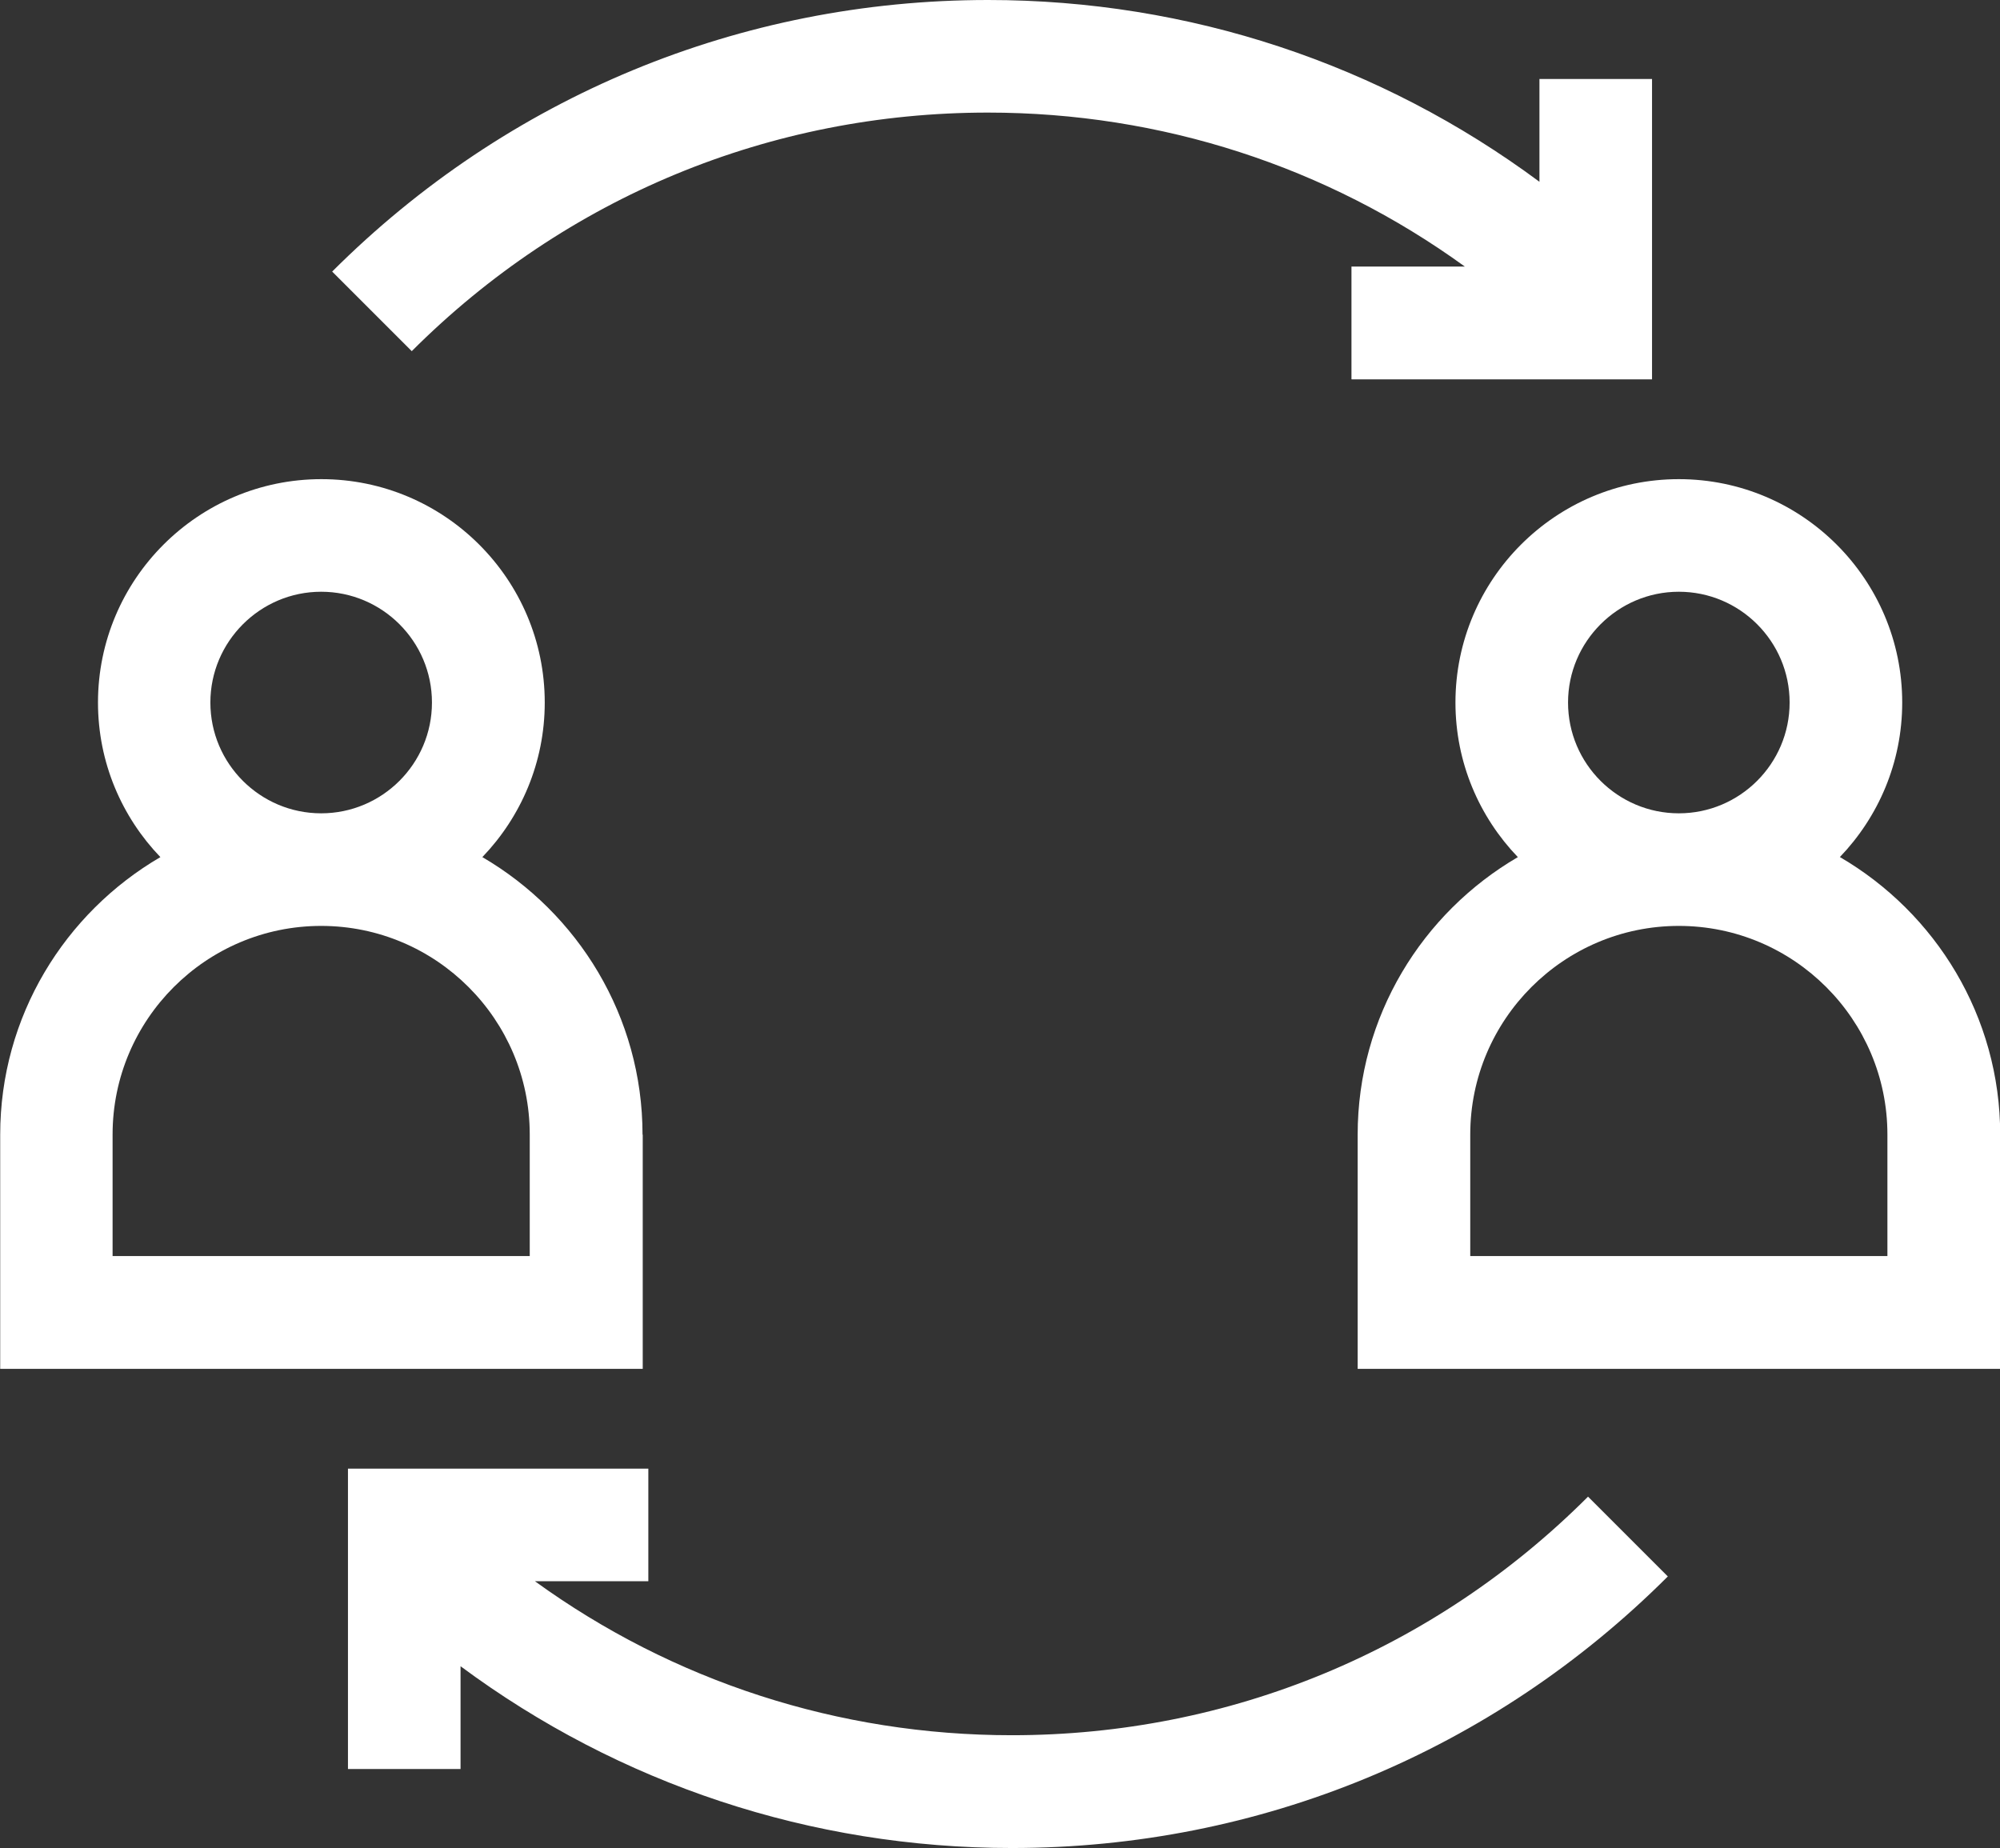
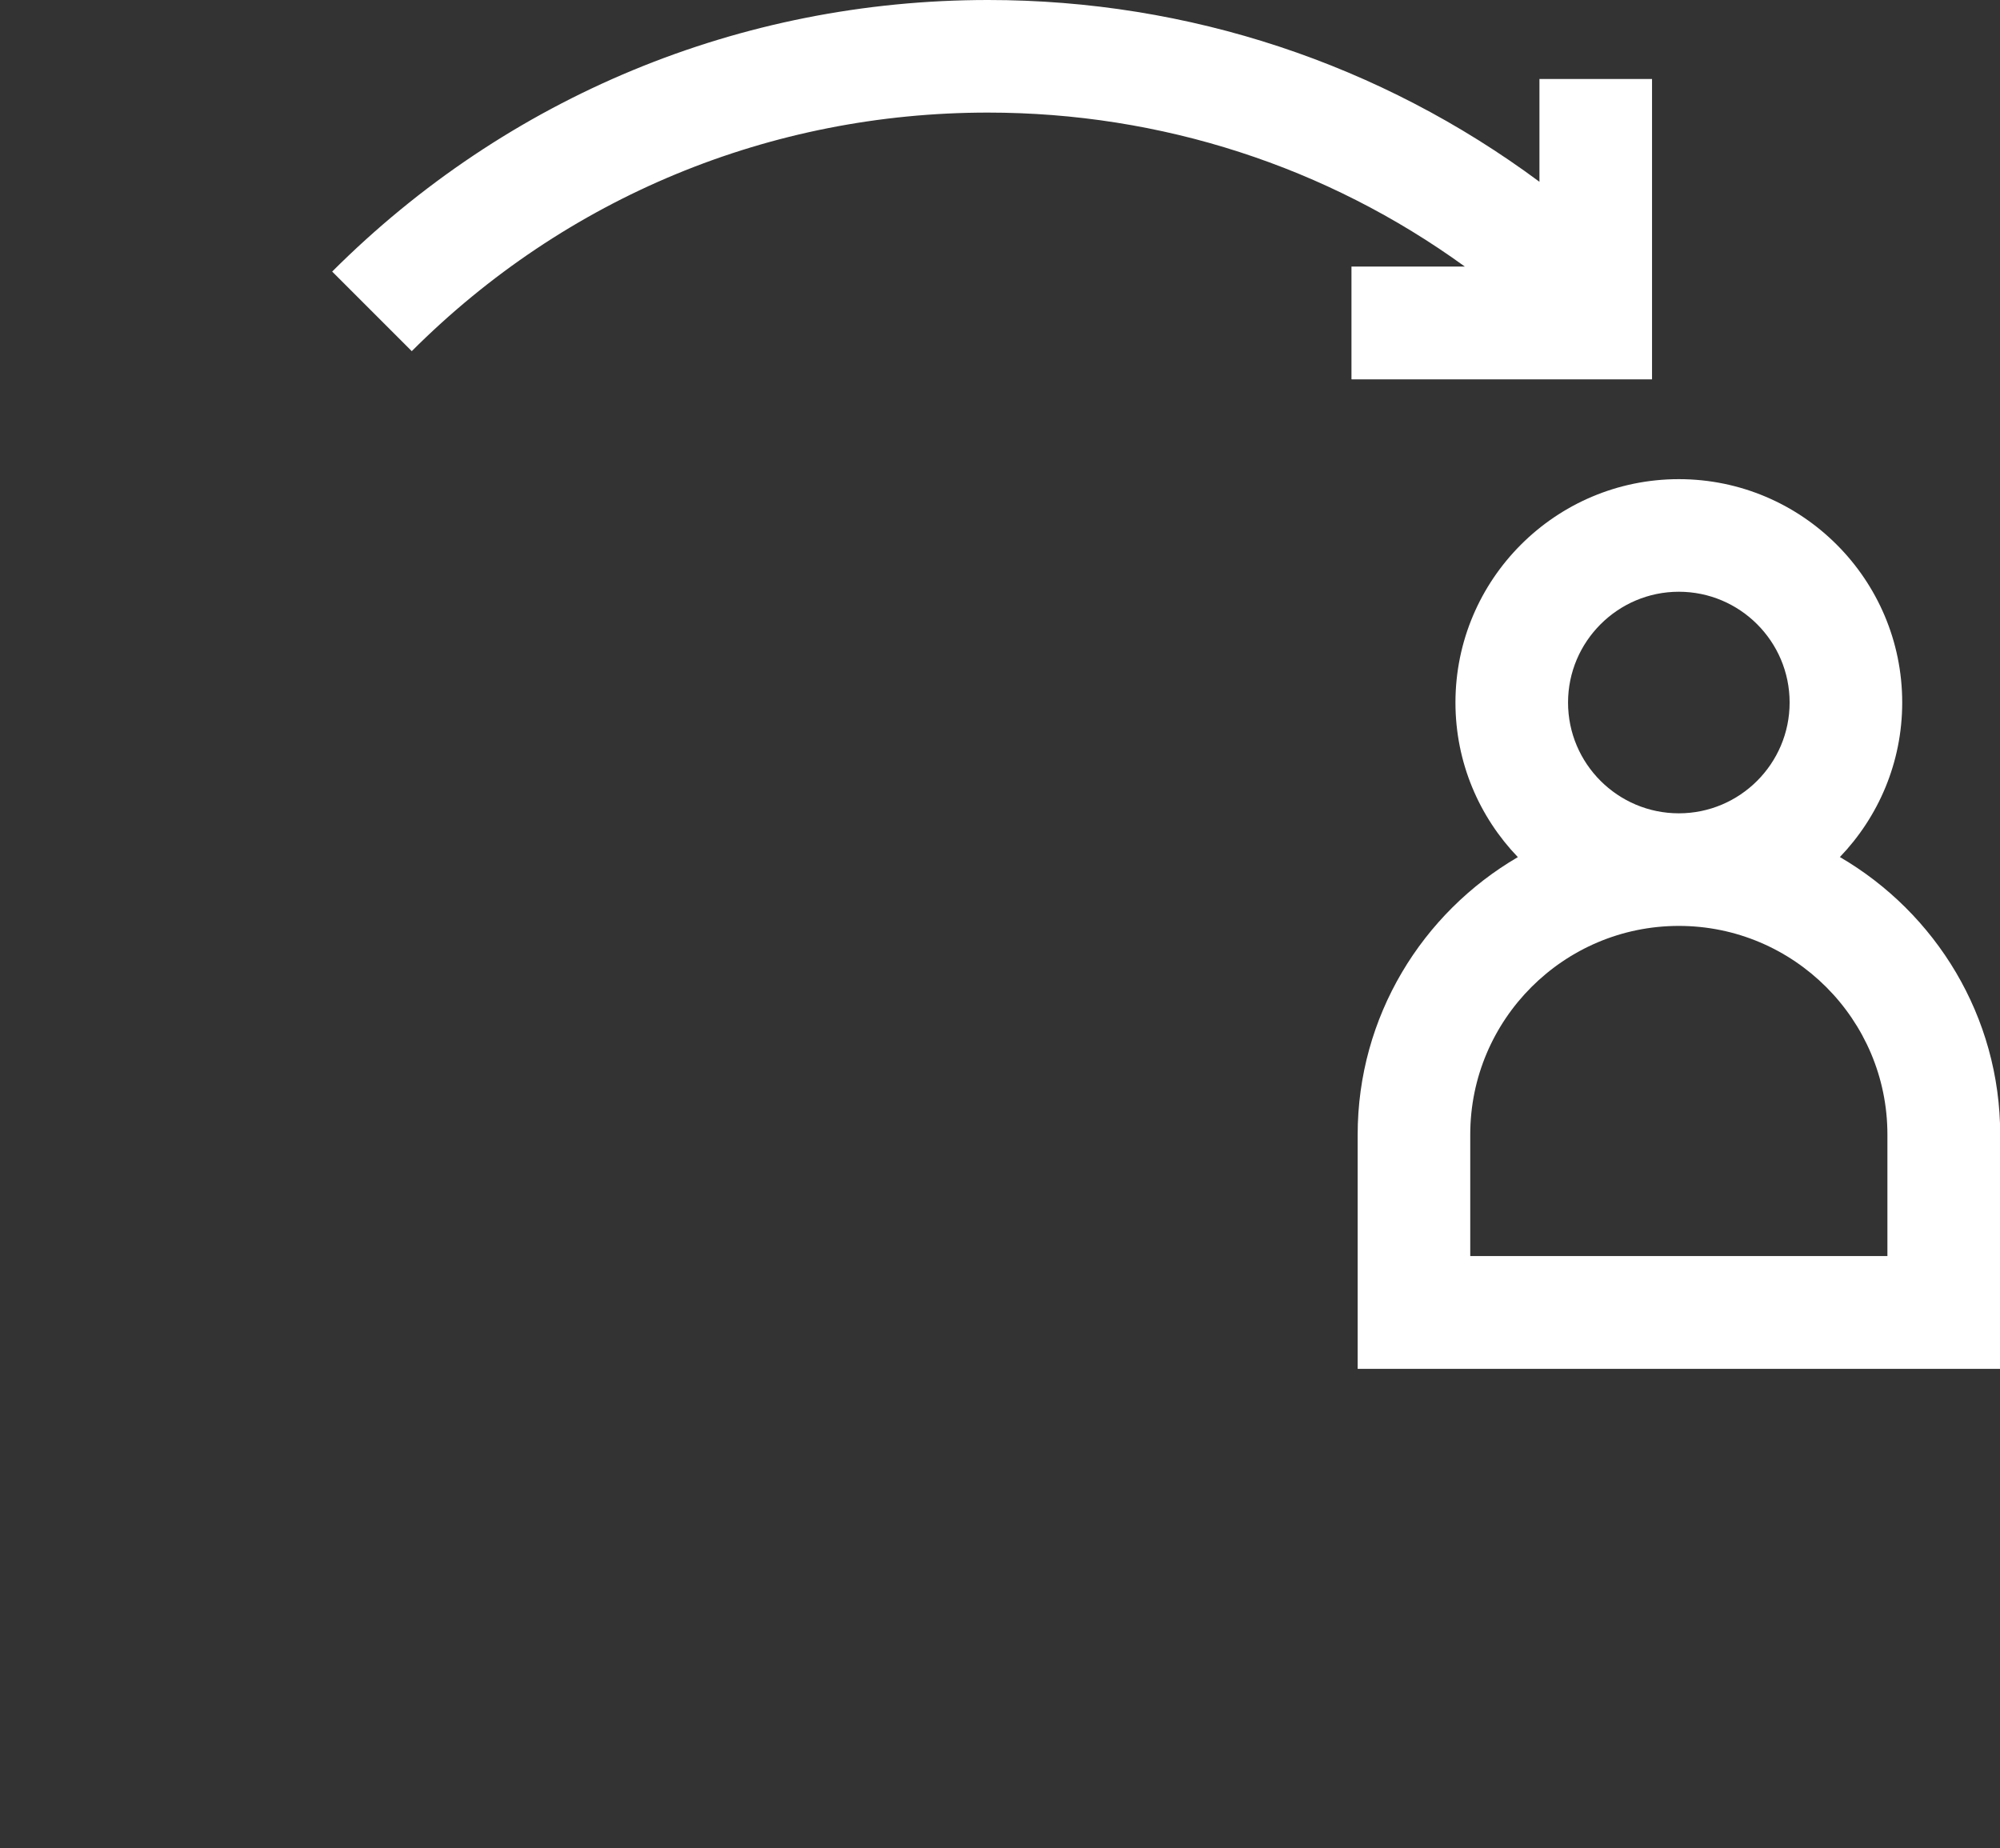
<svg xmlns="http://www.w3.org/2000/svg" id="Layer_2" data-name="Layer 2" viewBox="0 0 100.01 92.41">
  <rect x="0" y="0" width="100.01" height="92.41" fill="#333333" stroke="none" />
  <defs>
    <style>
      .cls-1 {
        fill: #fff;
        stroke-width: 0px;
      }
    </style>
  </defs>
  <g id="Layer_5" data-name="Layer 5">
-     <path class="cls-1" d="M32.13,56.74c0-5.92-3.23-11.09-8.01-13.88,1.93-2.01,3.12-4.73,3.12-7.73,0-6.16-5.01-11.17-11.17-11.17s-11.17,5.01-11.17,11.17c0,3,1.19,5.72,3.12,7.73-4.78,2.79-8.01,7.96-8.01,13.88v11.71h32.13v-11.71ZM10.52,35.13c0-3.05,2.49-5.54,5.54-5.54s5.54,2.48,5.54,5.54-2.49,5.54-5.54,5.54-5.54-2.48-5.54-5.54ZM26.49,62.81H5.63v-6.08c0-5.75,4.68-10.43,10.43-10.43s10.43,4.68,10.43,10.43v6.08Z" />
    <path class="cls-1" d="M92,42.86c1.93-2.01,3.12-4.73,3.12-7.73,0-6.16-5.01-11.17-11.17-11.17s-11.17,5.01-11.17,11.17c0,3,1.19,5.72,3.12,7.73-4.78,2.79-8.01,7.96-8.01,13.88v11.71h32.13v-11.71c0-5.92-3.23-11.09-8.01-13.88ZM78.41,35.13c0-3.05,2.49-5.54,5.54-5.54s5.54,2.48,5.54,5.54-2.49,5.54-5.54,5.54-5.54-2.48-5.54-5.54ZM94.38,62.81h-20.86v-6.08c0-5.75,4.68-10.43,10.43-10.43s10.43,4.68,10.43,10.43v6.08Z" />
    <path class="cls-1" d="M67.59,18.97h15.02V3.95h-5.63v5.14C69.04,3.2,59.46,0,49.41,0c-12.39,0-24.04,4.83-32.8,13.58l3.98,3.98c7.7-7.7,17.93-11.93,28.81-11.93,8.67,0,16.95,2.7,23.85,7.7h-5.67v5.63Z" />
-     <path class="cls-1" d="M79.41,74.84c-7.7,7.7-17.93,11.93-28.81,11.93-8.67,0-16.95-2.7-23.85-7.7h5.67v-5.63h-15.02v15.02h5.63v-5.14c7.94,5.89,17.53,9.09,27.57,9.09,12.39,0,24.04-4.83,32.8-13.58l-3.98-3.98Z" />
  </g>
</svg>